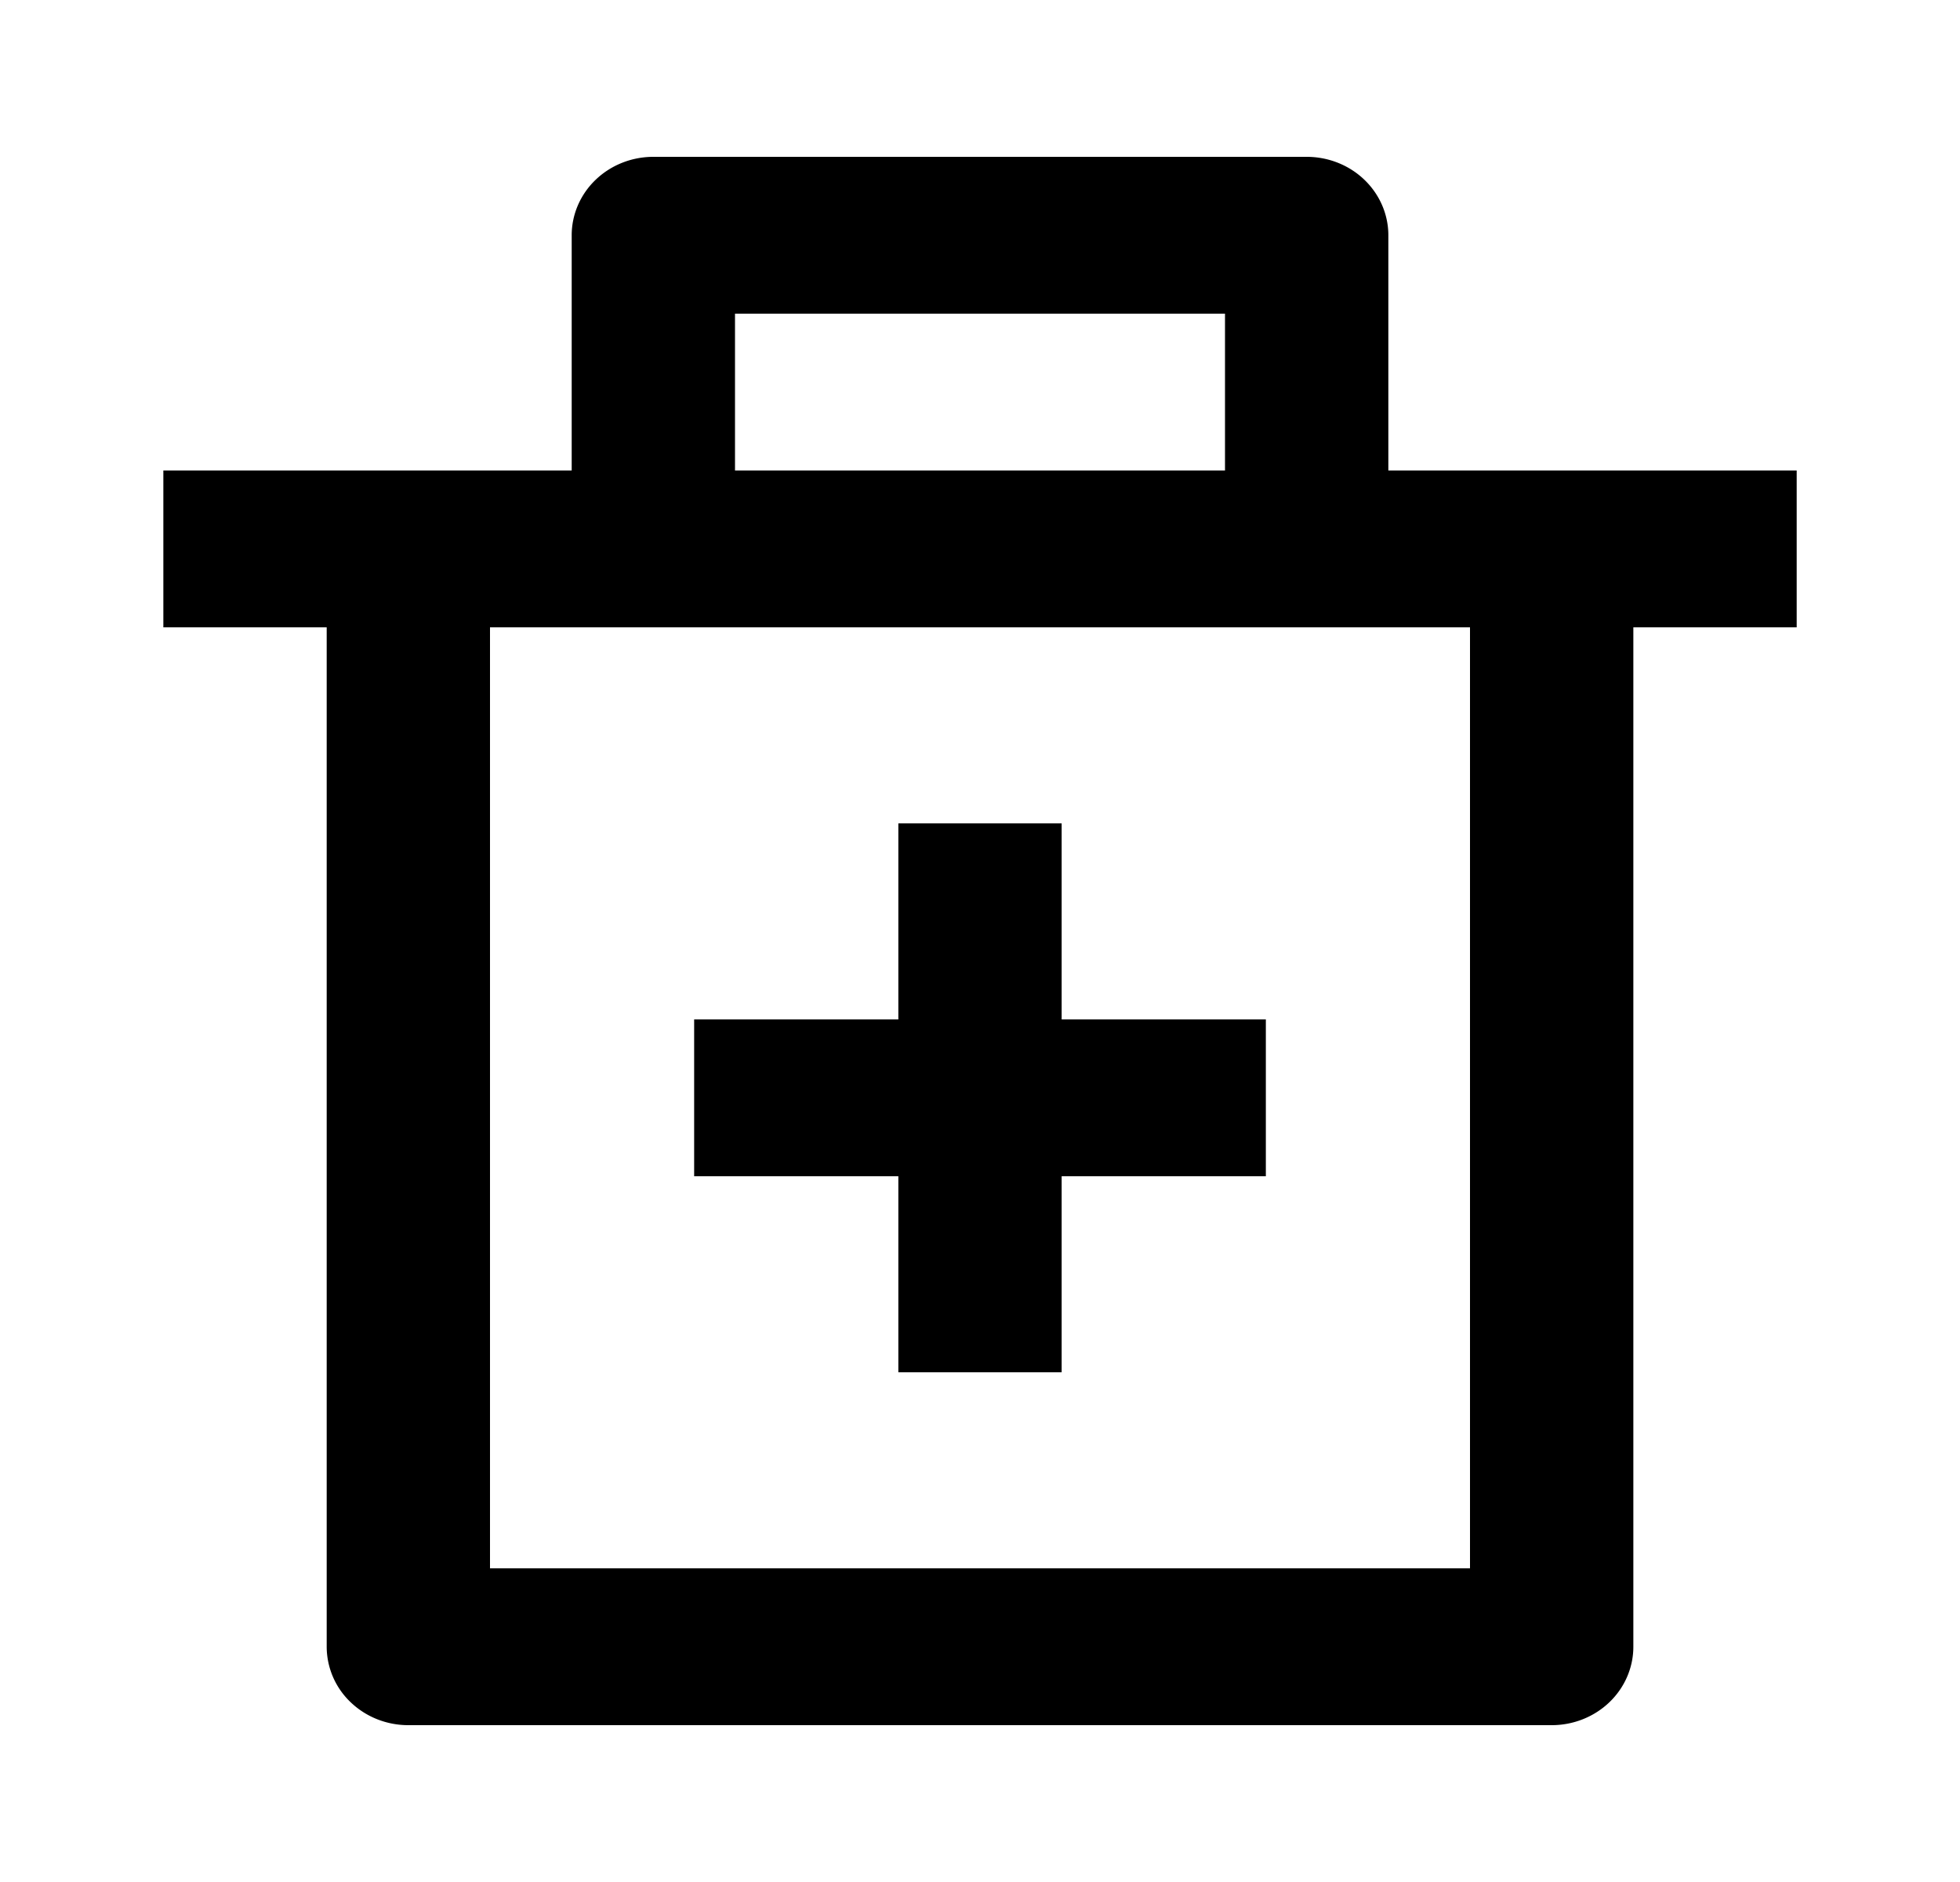
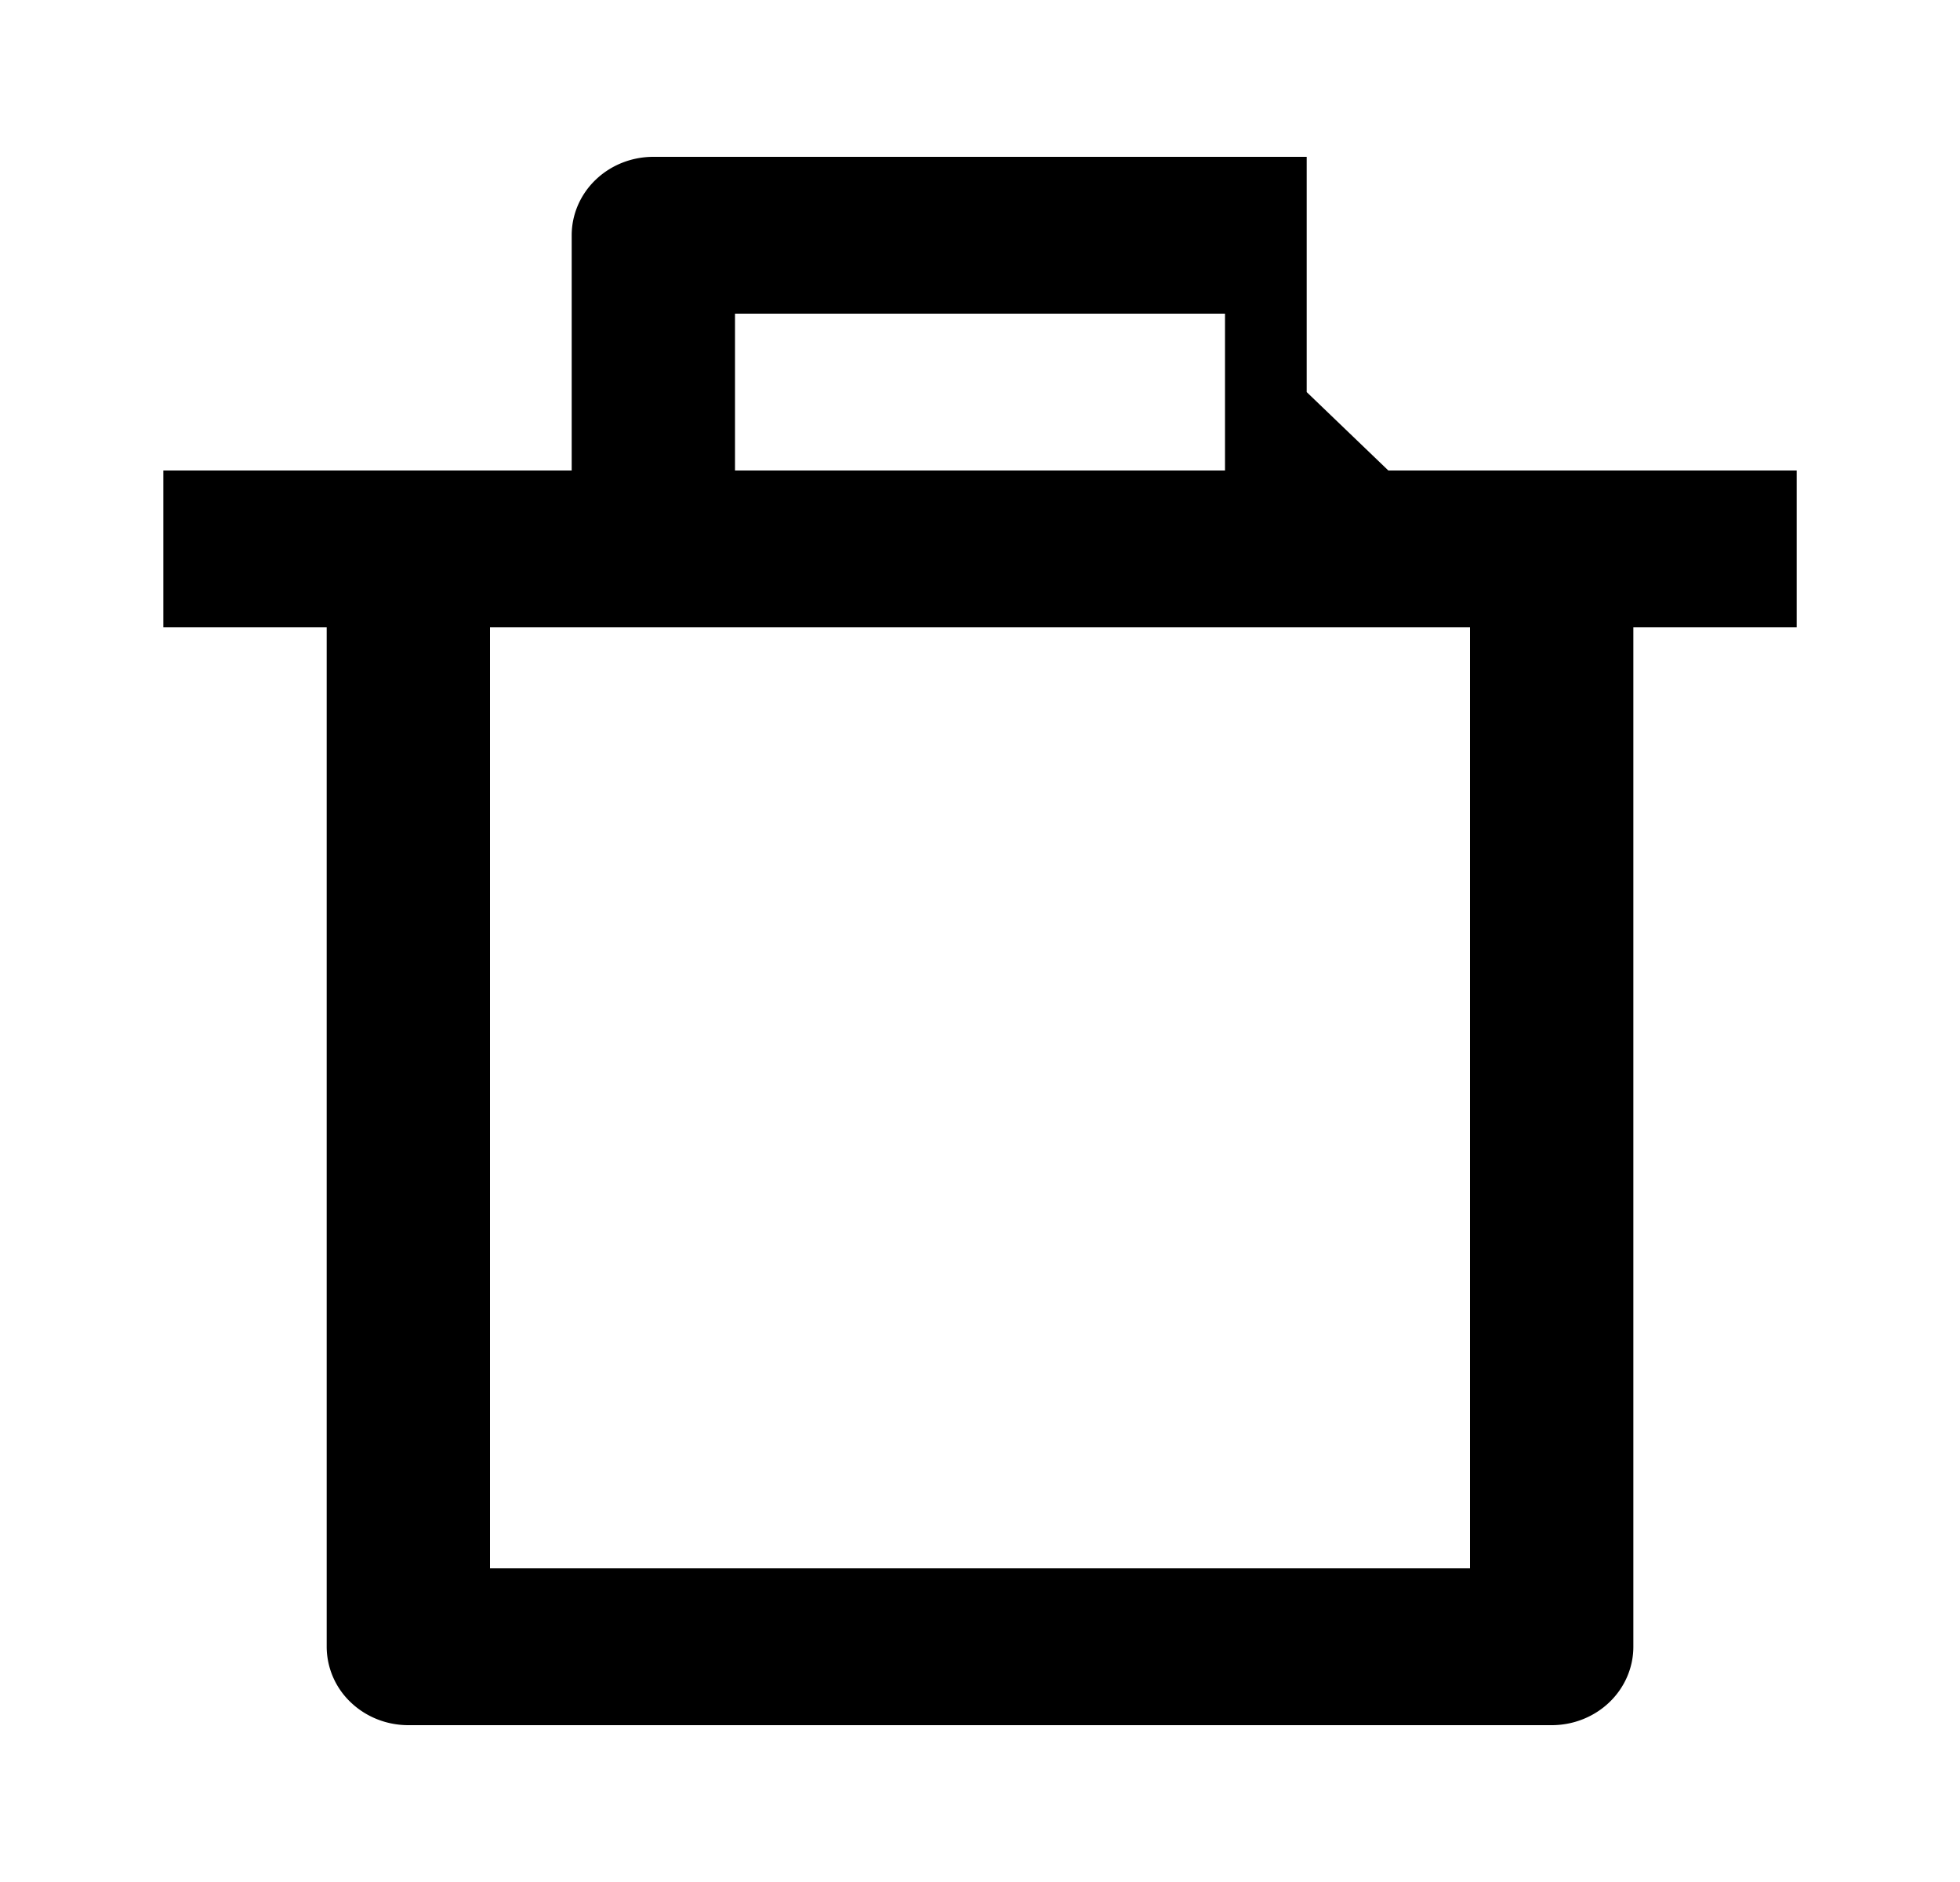
<svg xmlns="http://www.w3.org/2000/svg" width="50" height="48" fill="none">
-   <path d="M35.417 12h10.417v4h-4.167v26c0 .53-.22 1.04-.61 1.414-.39.375-.92.586-1.473.586H10.417c-.553 0-1.082-.21-1.473-.586A1.96 1.96 0 0 1 8.334 42V16H4.167v-4h10.417V6c0-.53.22-1.04.61-1.414.39-.375.92-.586 1.473-.586h16.667c.552 0 1.082.21 1.473.586.39.375.61.884.61 1.414v6Zm2.083 4h-25v24h25V16ZM18.75 8v4h12.5V8h-12.5Z" fill="#000" />
-   <path d="M27.083 35v-5h5.209v-4h-5.209v-5h-4.166v5h-5.209v4h5.209v5h4.166Z" fill="#000" />
+   <path d="M35.417 12h10.417v4h-4.167v26c0 .53-.22 1.04-.61 1.414-.39.375-.92.586-1.473.586H10.417c-.553 0-1.082-.21-1.473-.586A1.96 1.96 0 0 1 8.334 42V16H4.167v-4h10.417V6c0-.53.22-1.04.61-1.414.39-.375.92-.586 1.473-.586h16.667v6Zm2.083 4h-25v24h25V16ZM18.75 8v4h12.5V8h-12.5Z" fill="#000" />
</svg>